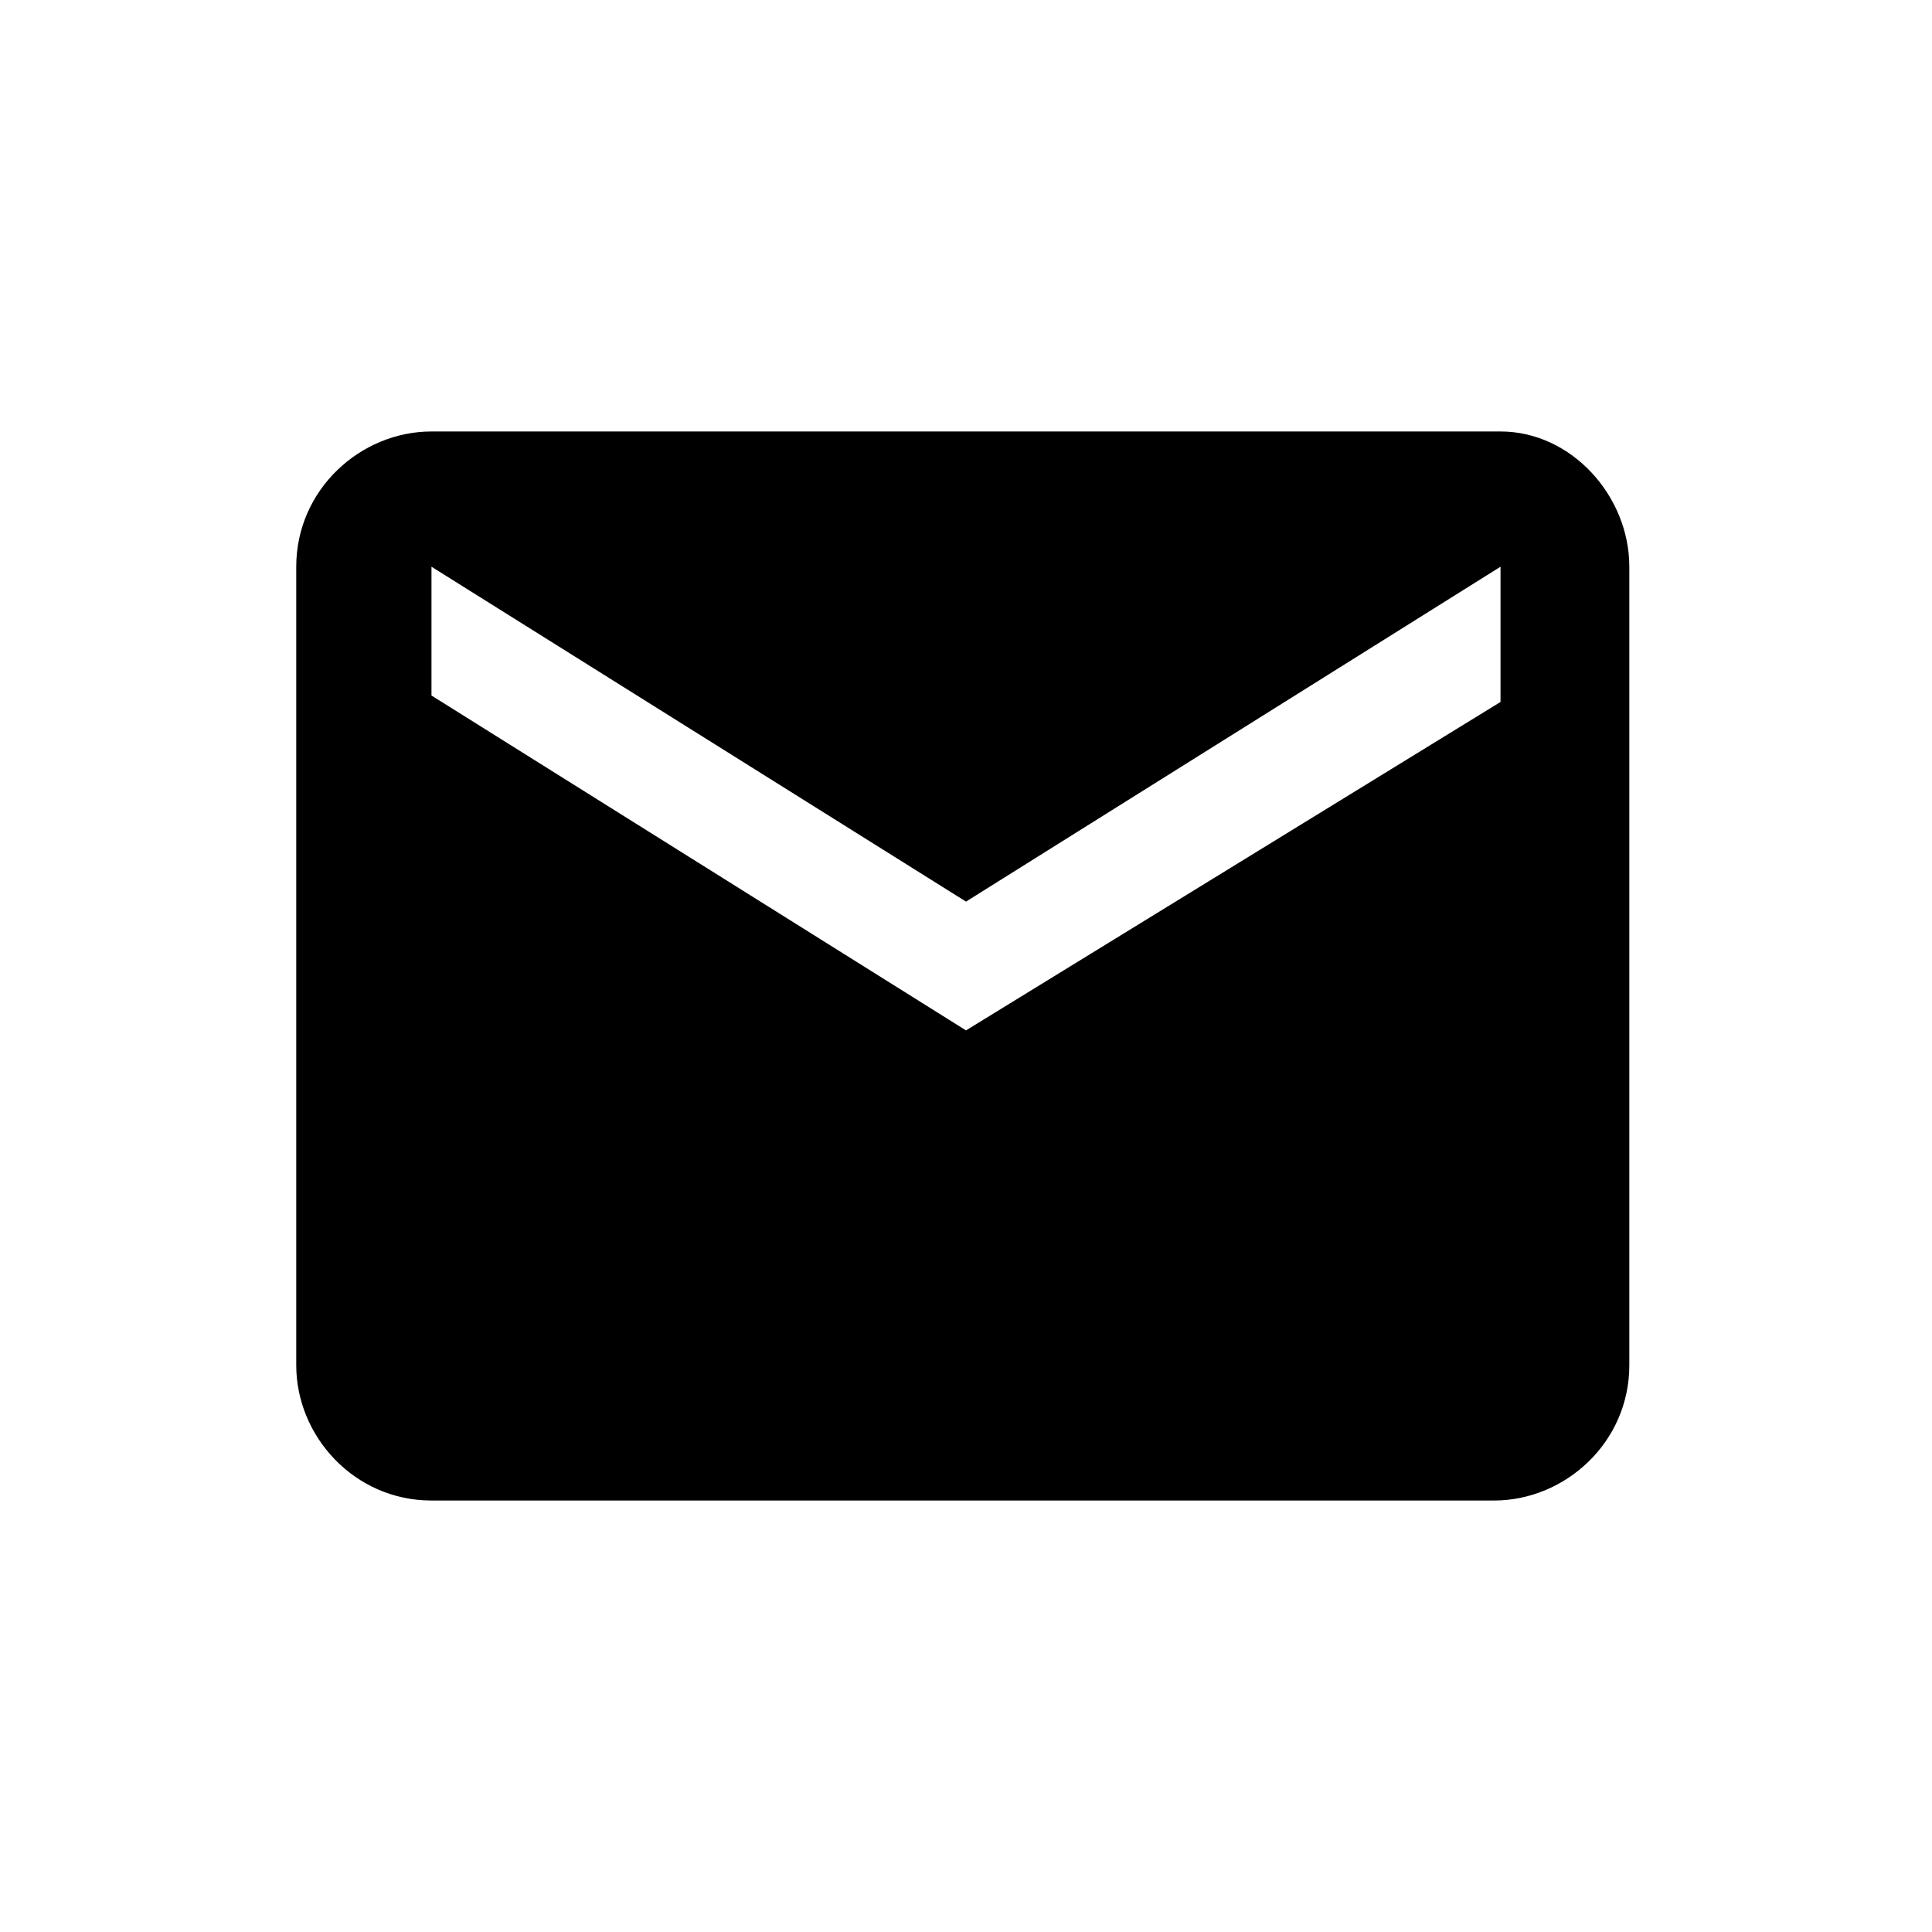
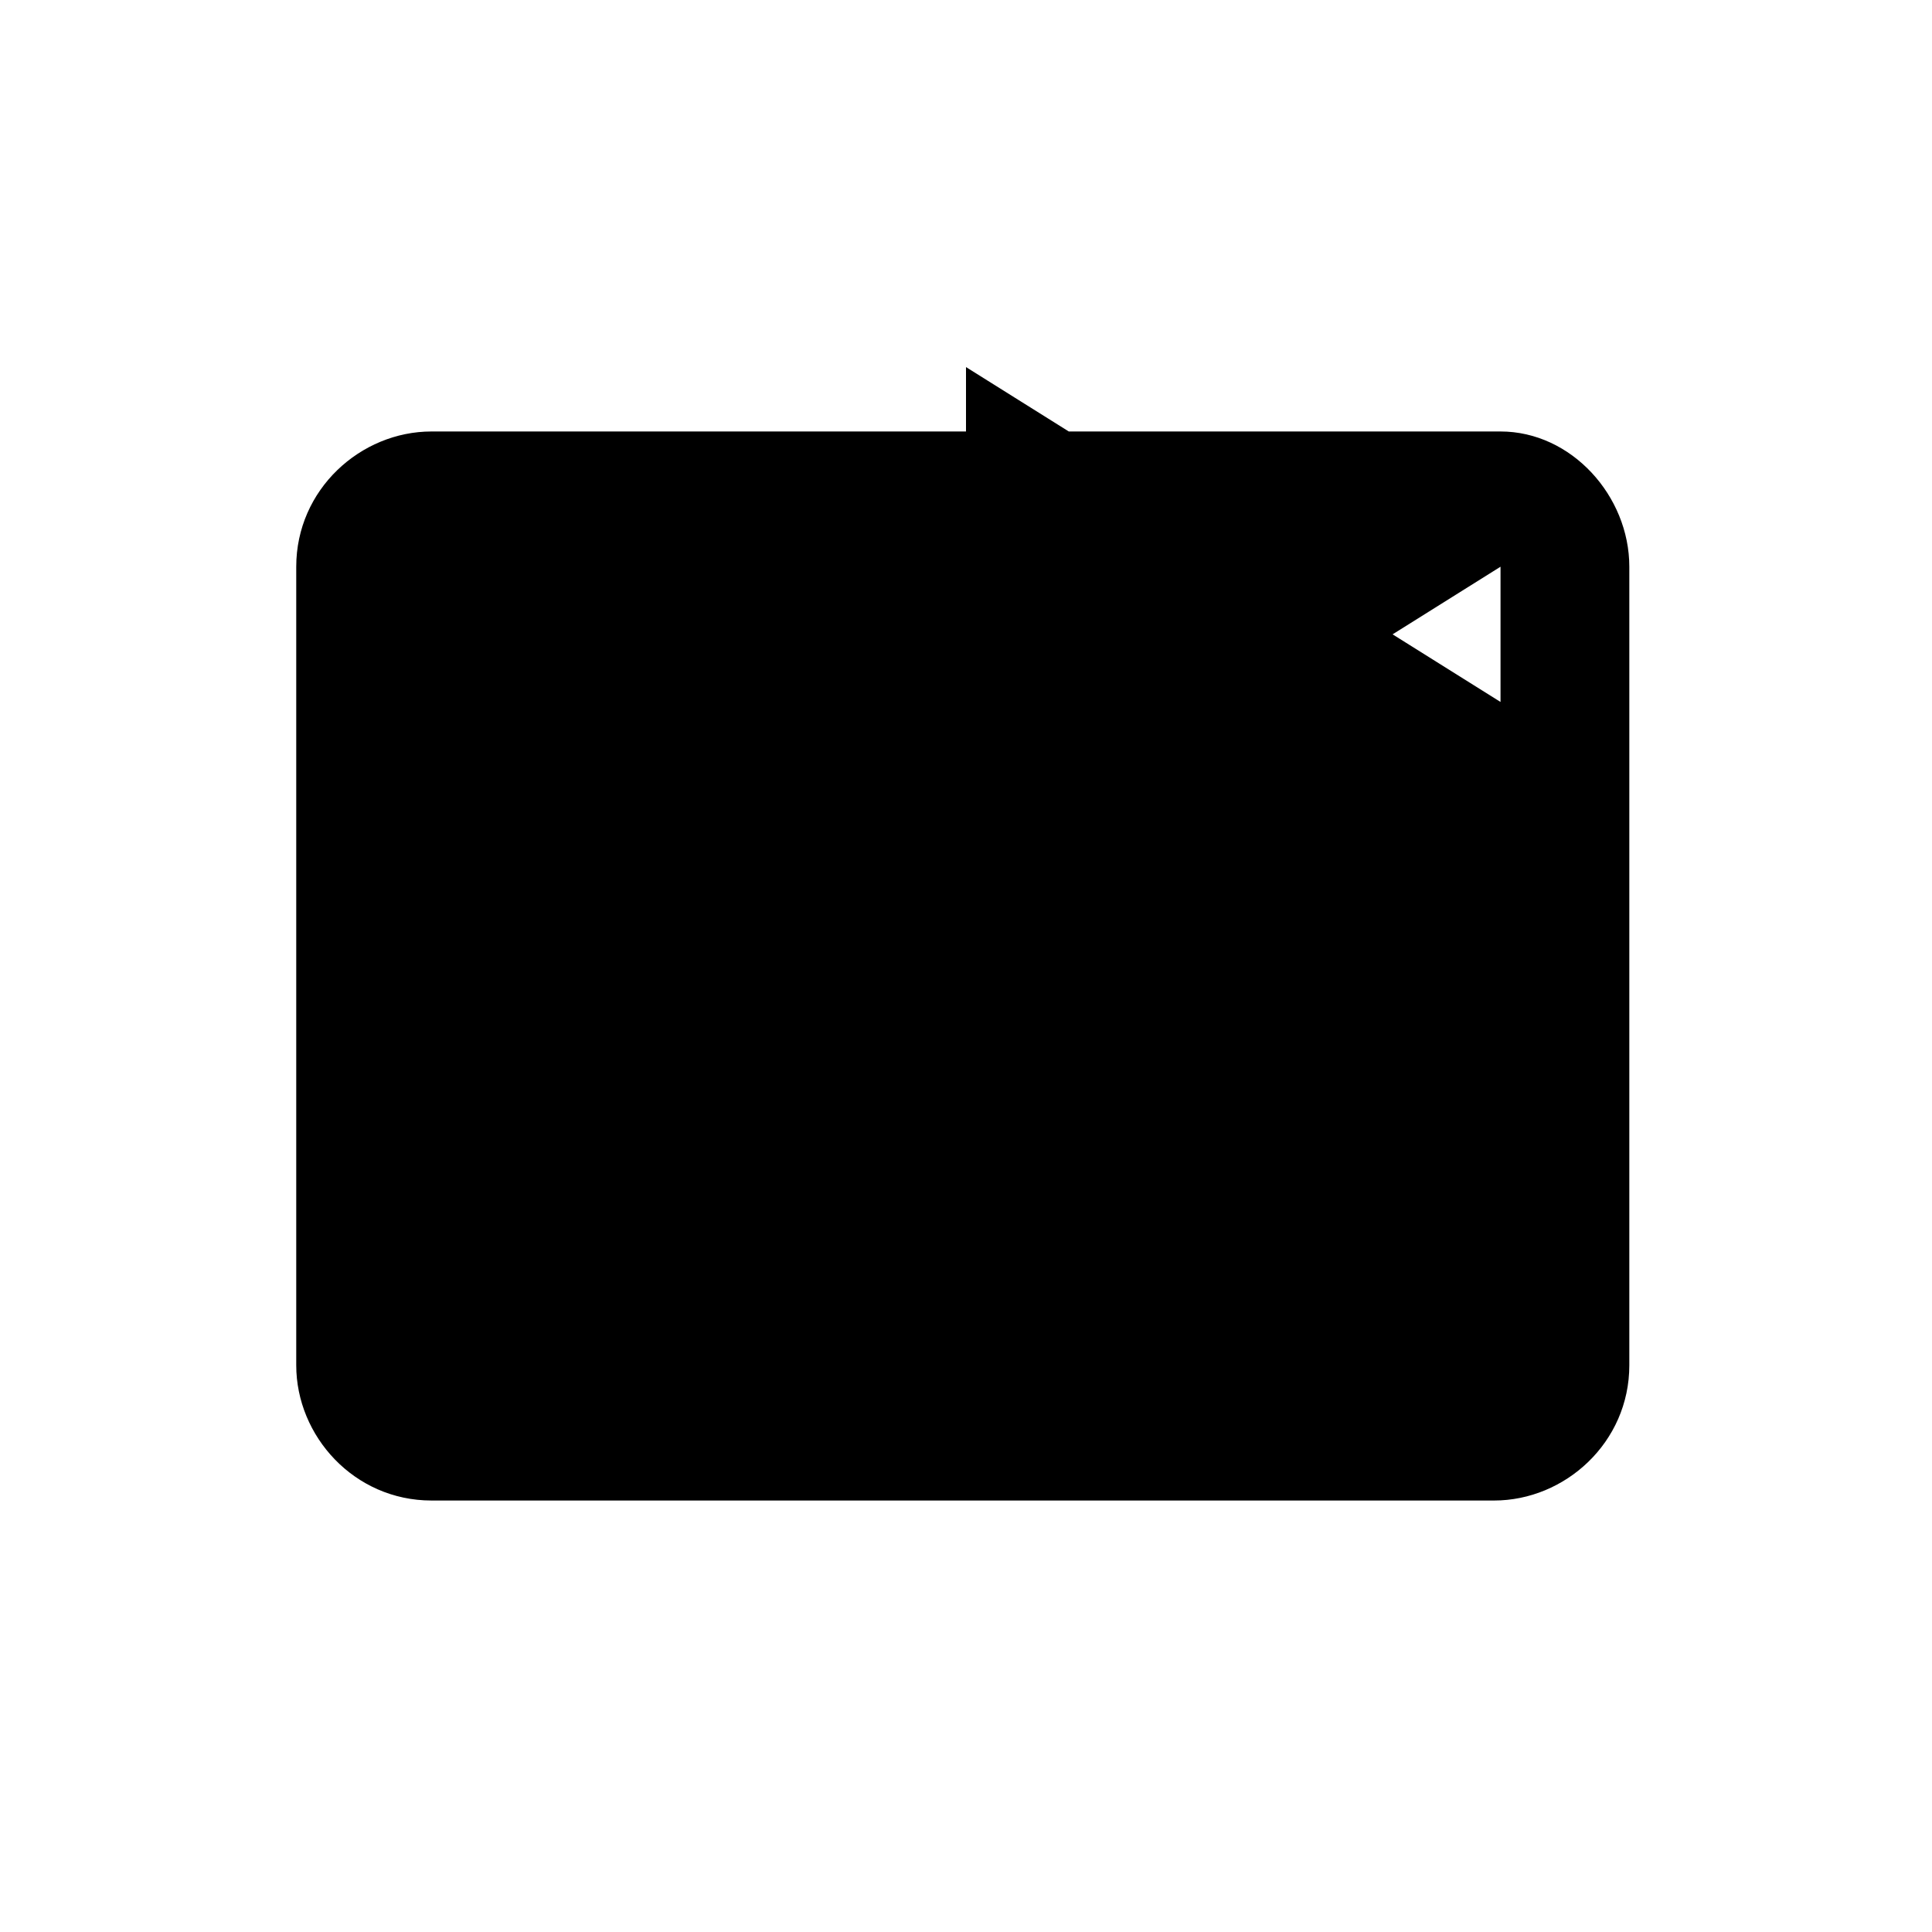
<svg xmlns="http://www.w3.org/2000/svg" version="1.1" id="Layer_1" x="0px" y="0px" viewBox="0 0 30 30" style="enable-background:new 0 0 30 30;" xml:space="preserve">
  <style type="text/css">
	.st0{fill:#000;}
</style>
-   <path id="Icon_material-email" class="st0" d="M23.3,6.7H6.7c-1.1,0-2.1,0.9-2.1,2.1l0,12.4c0,1.1,0.9,2.1,2.1,2.1h16.5  c1.1,0,2.1-0.9,2.1-2.1V8.8C25.3,7.7,24.4,6.7,23.3,6.7z M23.3,10.9L15,16l-8.3-5.2V8.8L15,14l8.3-5.2V10.9z" />
+   <path id="Icon_material-email" class="st0" d="M23.3,6.7H6.7c-1.1,0-2.1,0.9-2.1,2.1l0,12.4c0,1.1,0.9,2.1,2.1,2.1h16.5  c1.1,0,2.1-0.9,2.1-2.1V8.8C25.3,7.7,24.4,6.7,23.3,6.7z M23.3,10.9l-8.3-5.2V8.8L15,14l8.3-5.2V10.9z" />
</svg>